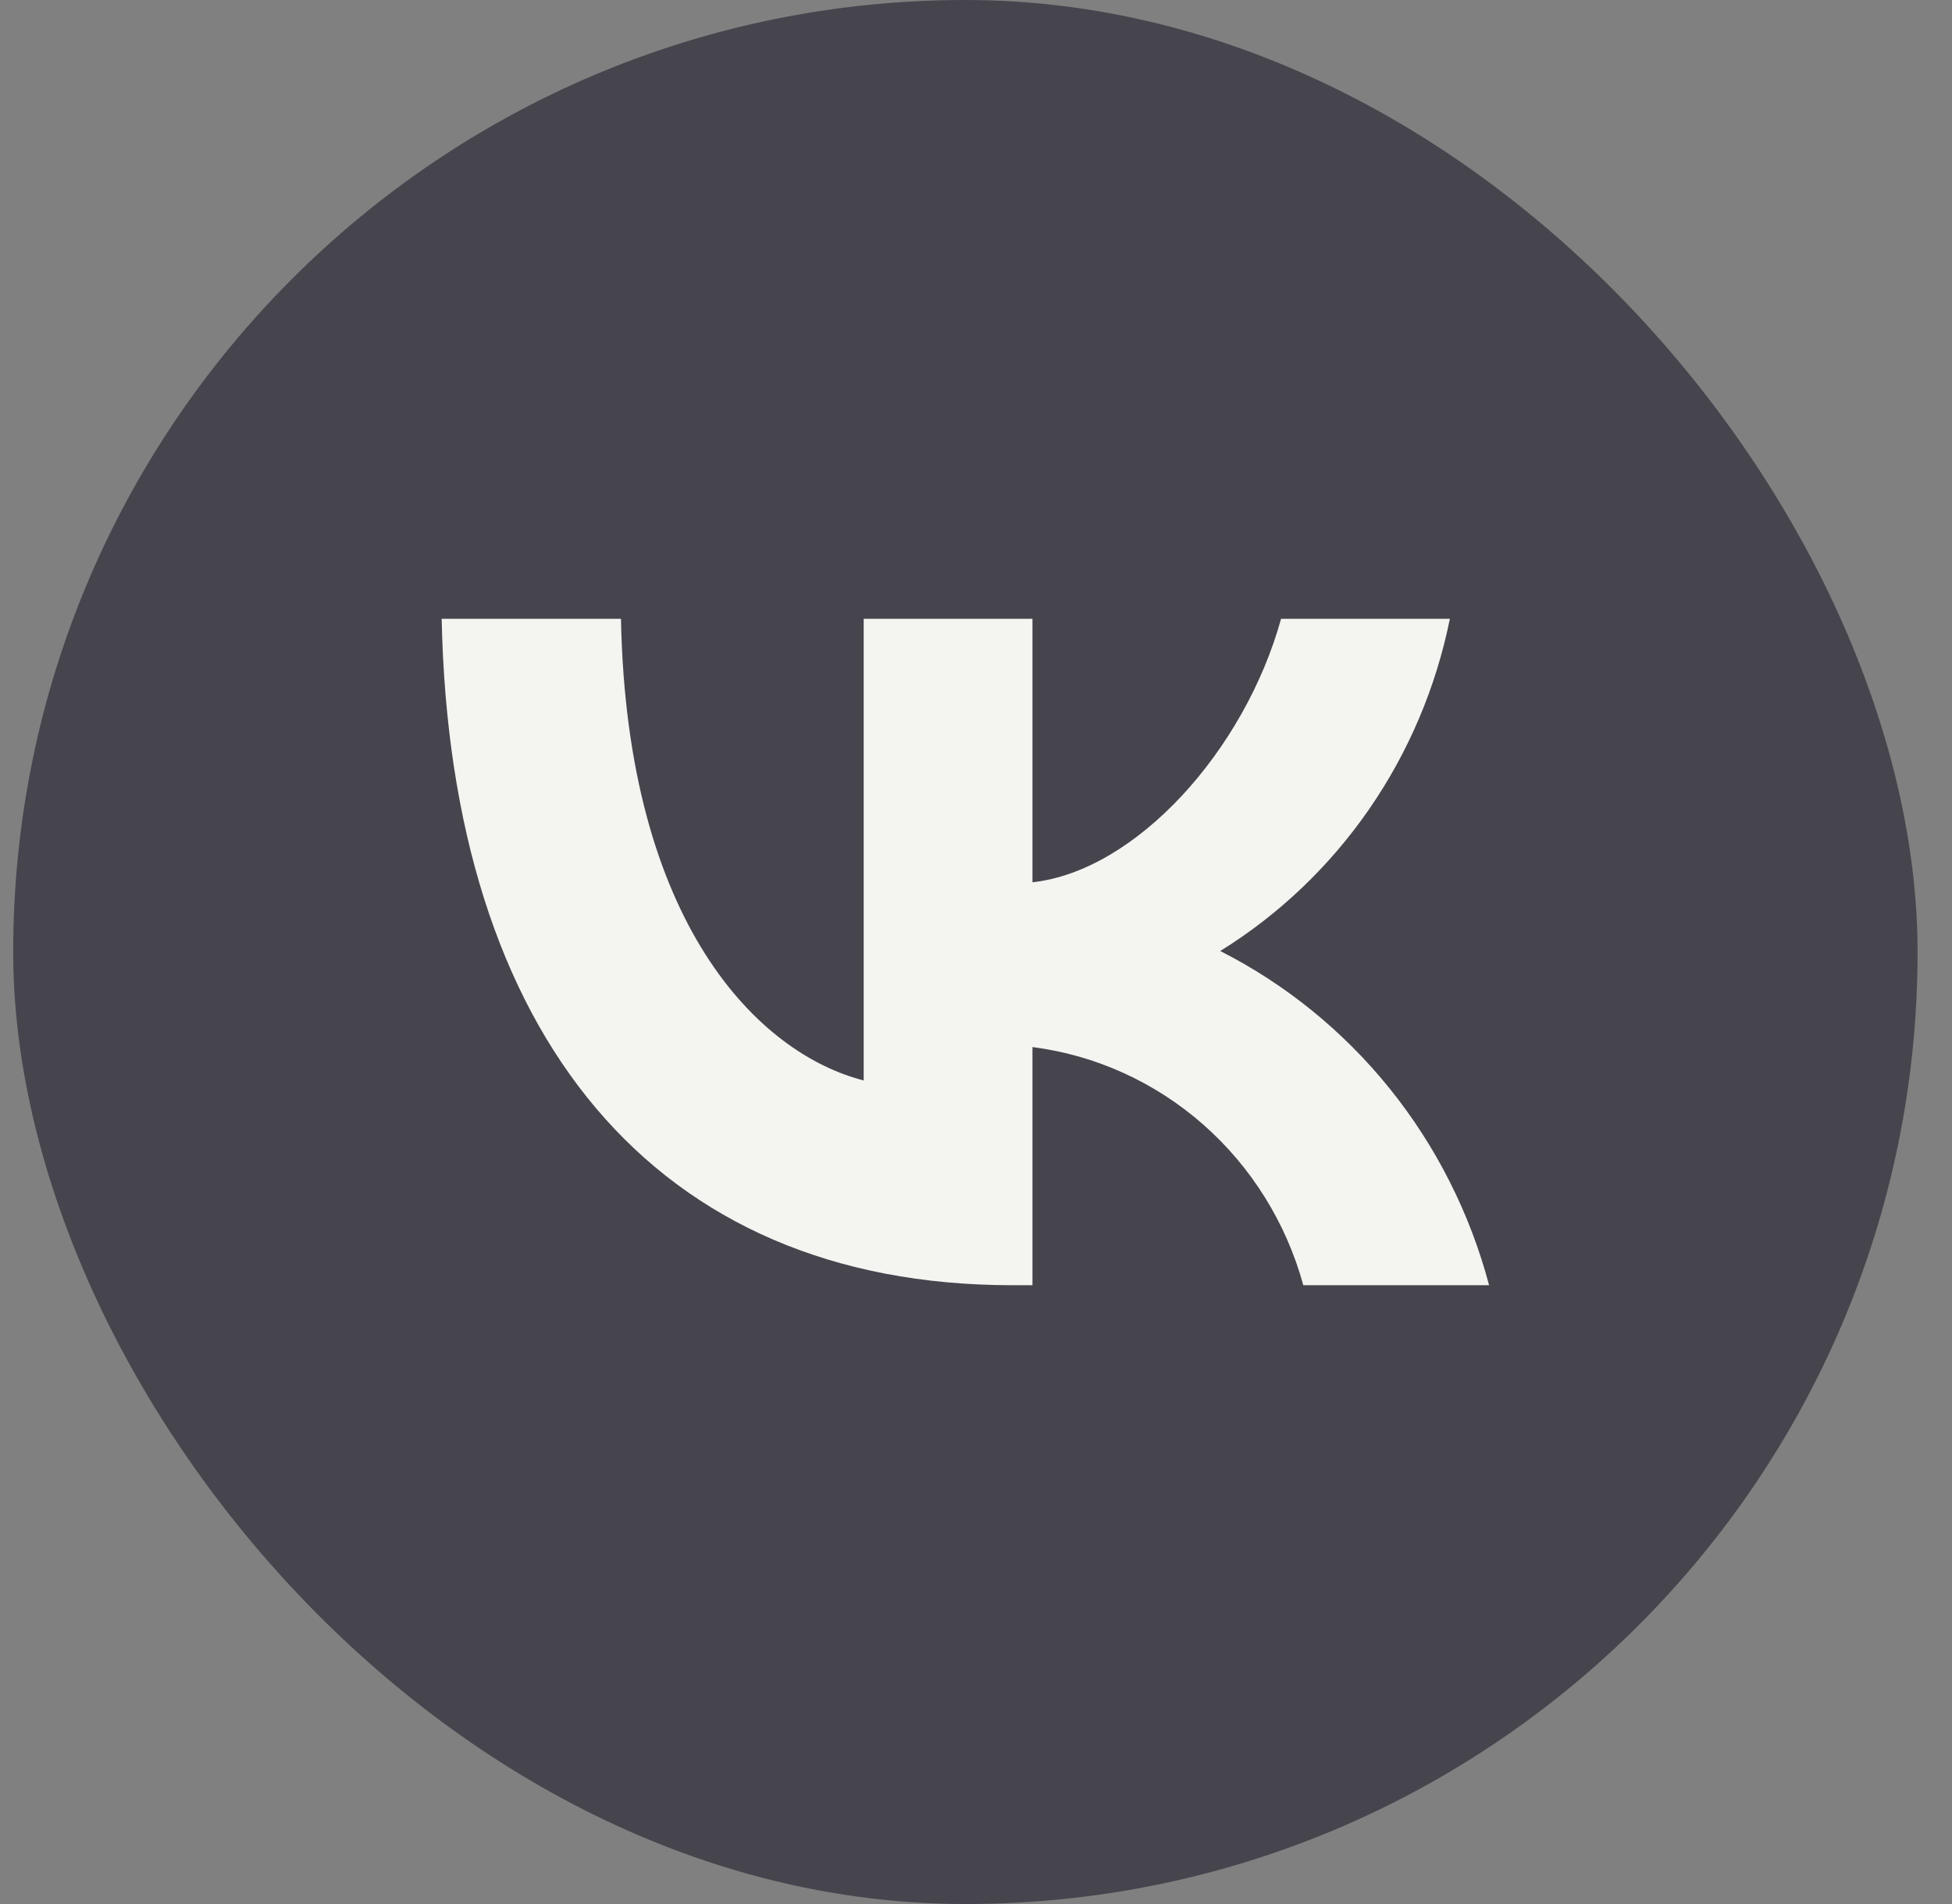
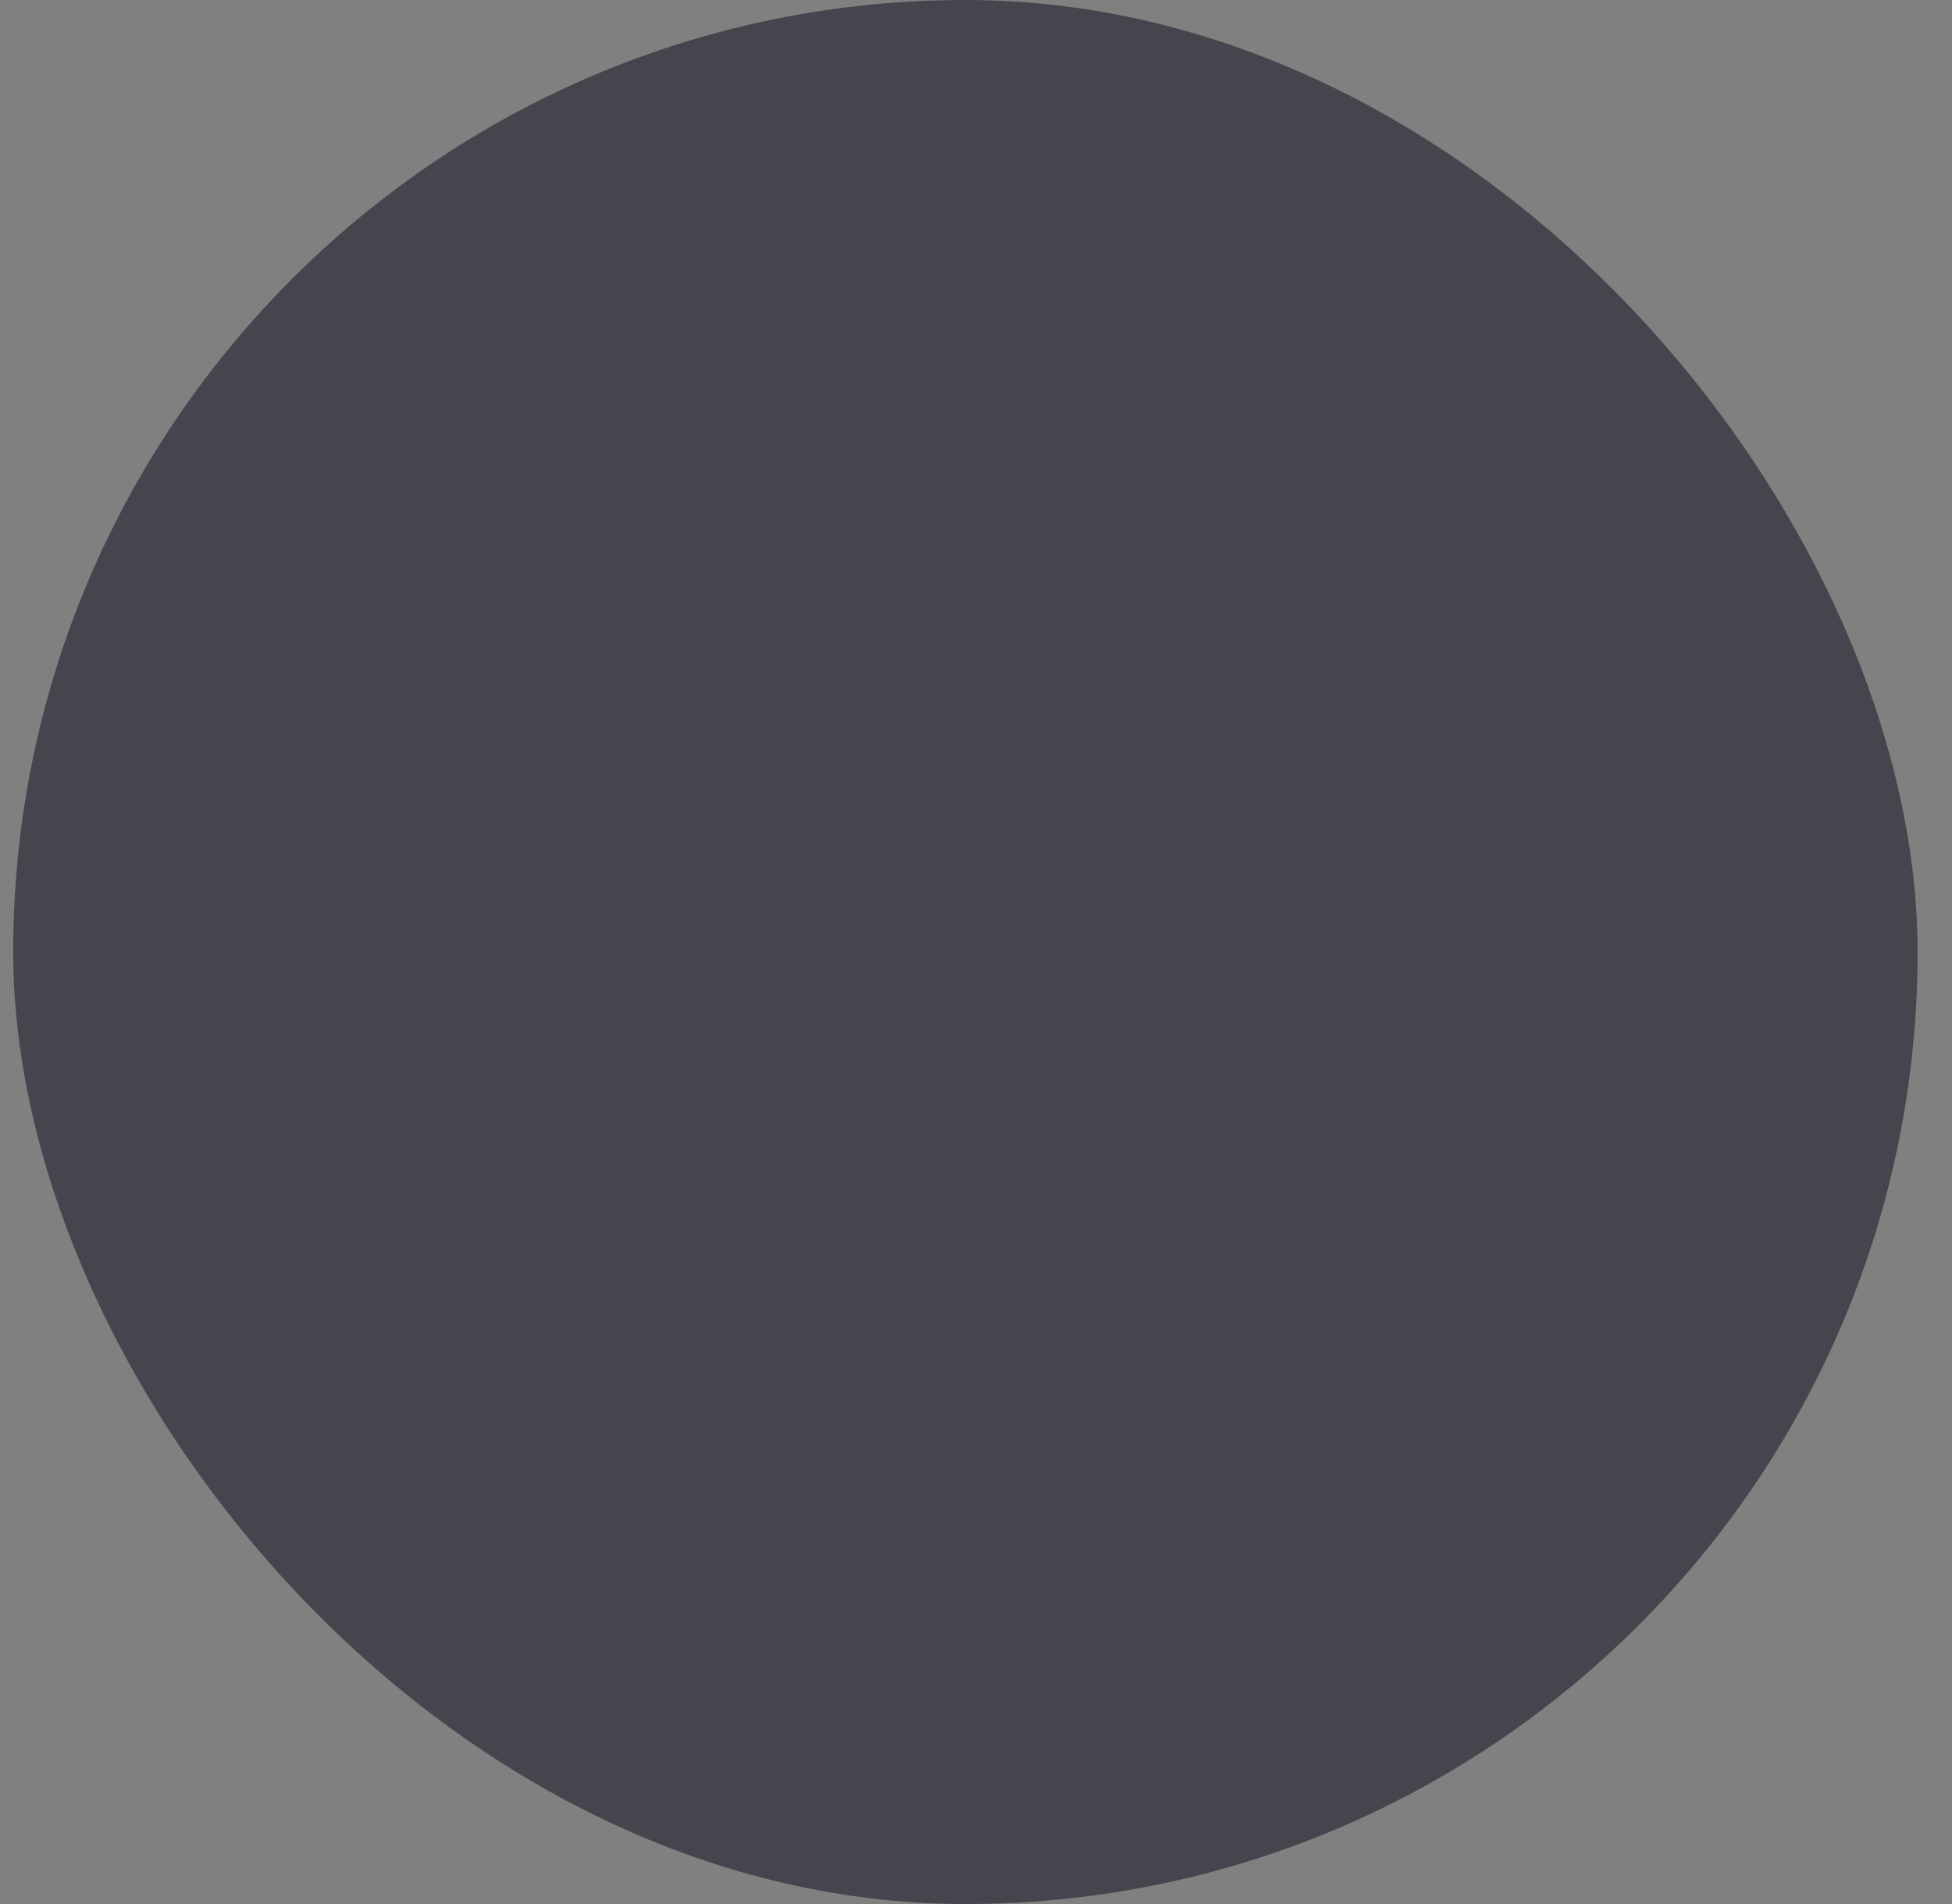
<svg xmlns="http://www.w3.org/2000/svg" width="41" height="40" viewBox="0 0 41 40" fill="none">
  <rect x="0" y="0" width="41" height="40" fill="#808080" stroke="none" />
  <rect x="0.277" width="40" height="40" rx="20" fill="#46454E" />
-   <path d="M21.26 27C13.743 27 9.456 21.745 9.277 13H13.043C13.166 19.418 15.942 22.137 18.141 22.698V13H21.686V18.535C23.857 18.297 26.138 15.775 26.908 13H30.453C30.163 14.439 29.585 15.802 28.755 17.003C27.925 18.203 26.861 19.217 25.63 19.979C27.004 20.676 28.218 21.662 29.192 22.872C30.165 24.082 30.876 25.489 31.277 27H27.375C27.015 25.688 26.283 24.513 25.271 23.623C24.259 22.733 23.012 22.167 21.686 21.997V27H21.26Z" fill="#F4F4F1" />
</svg>